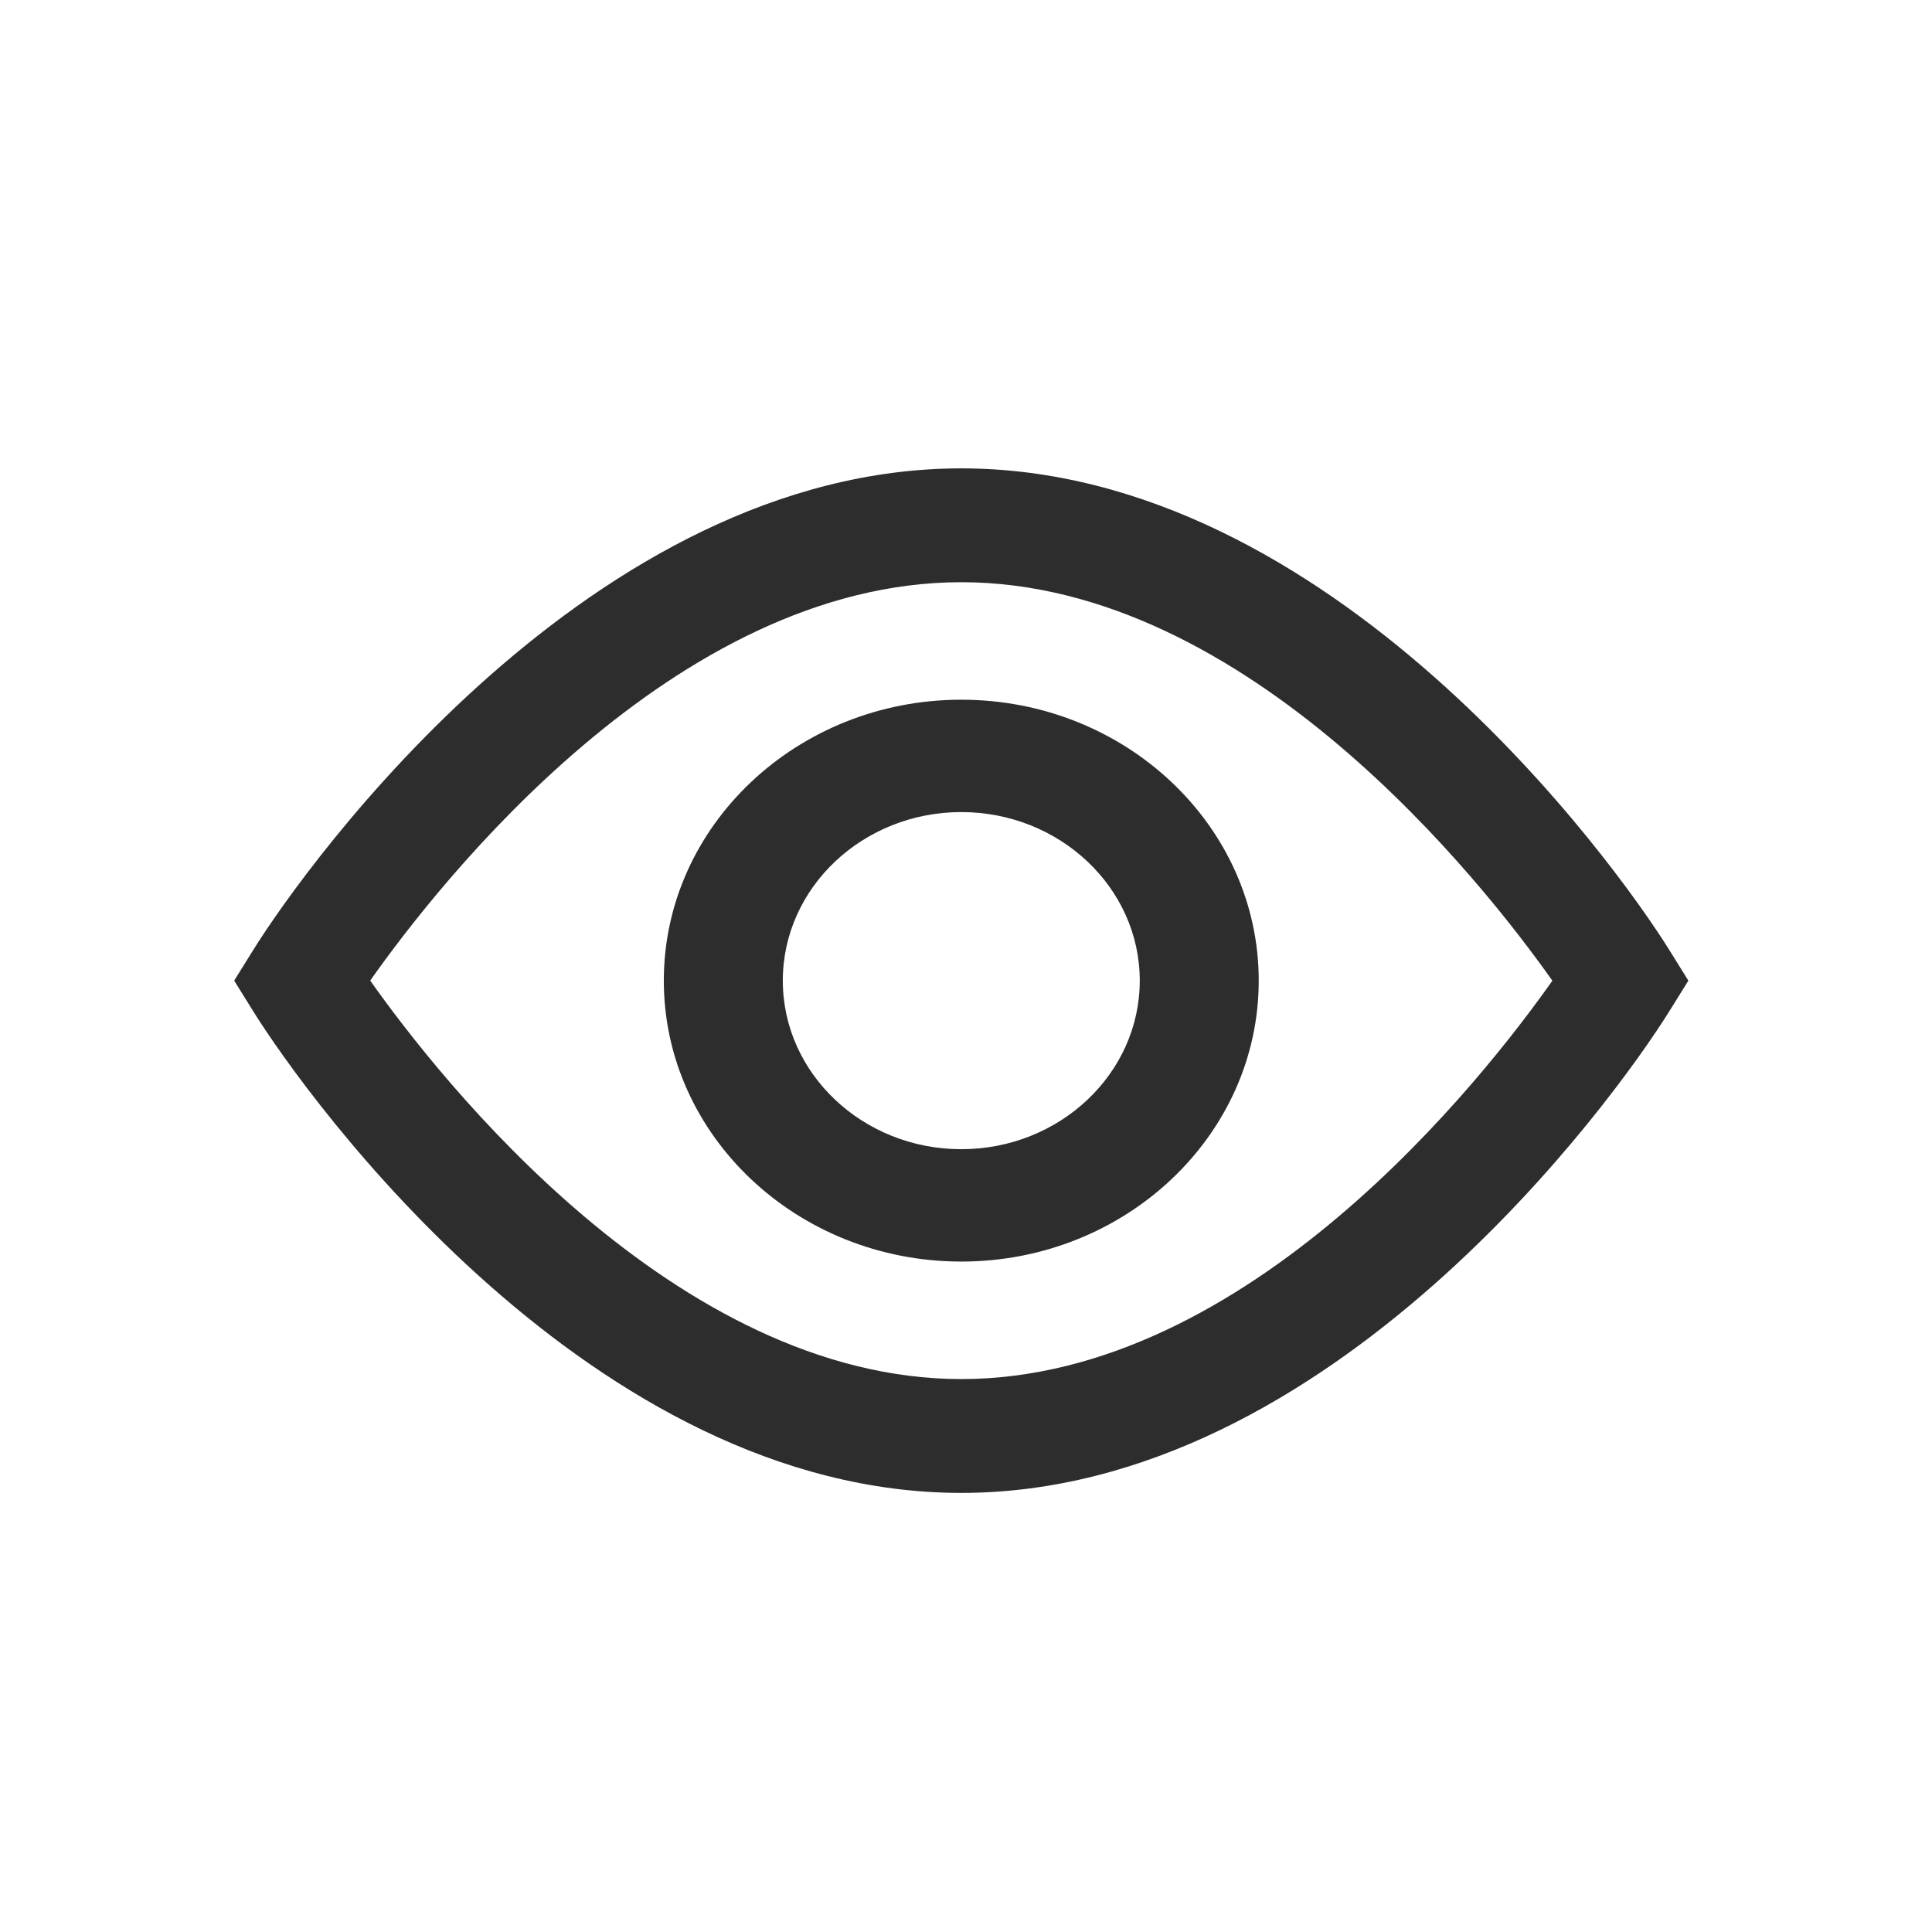
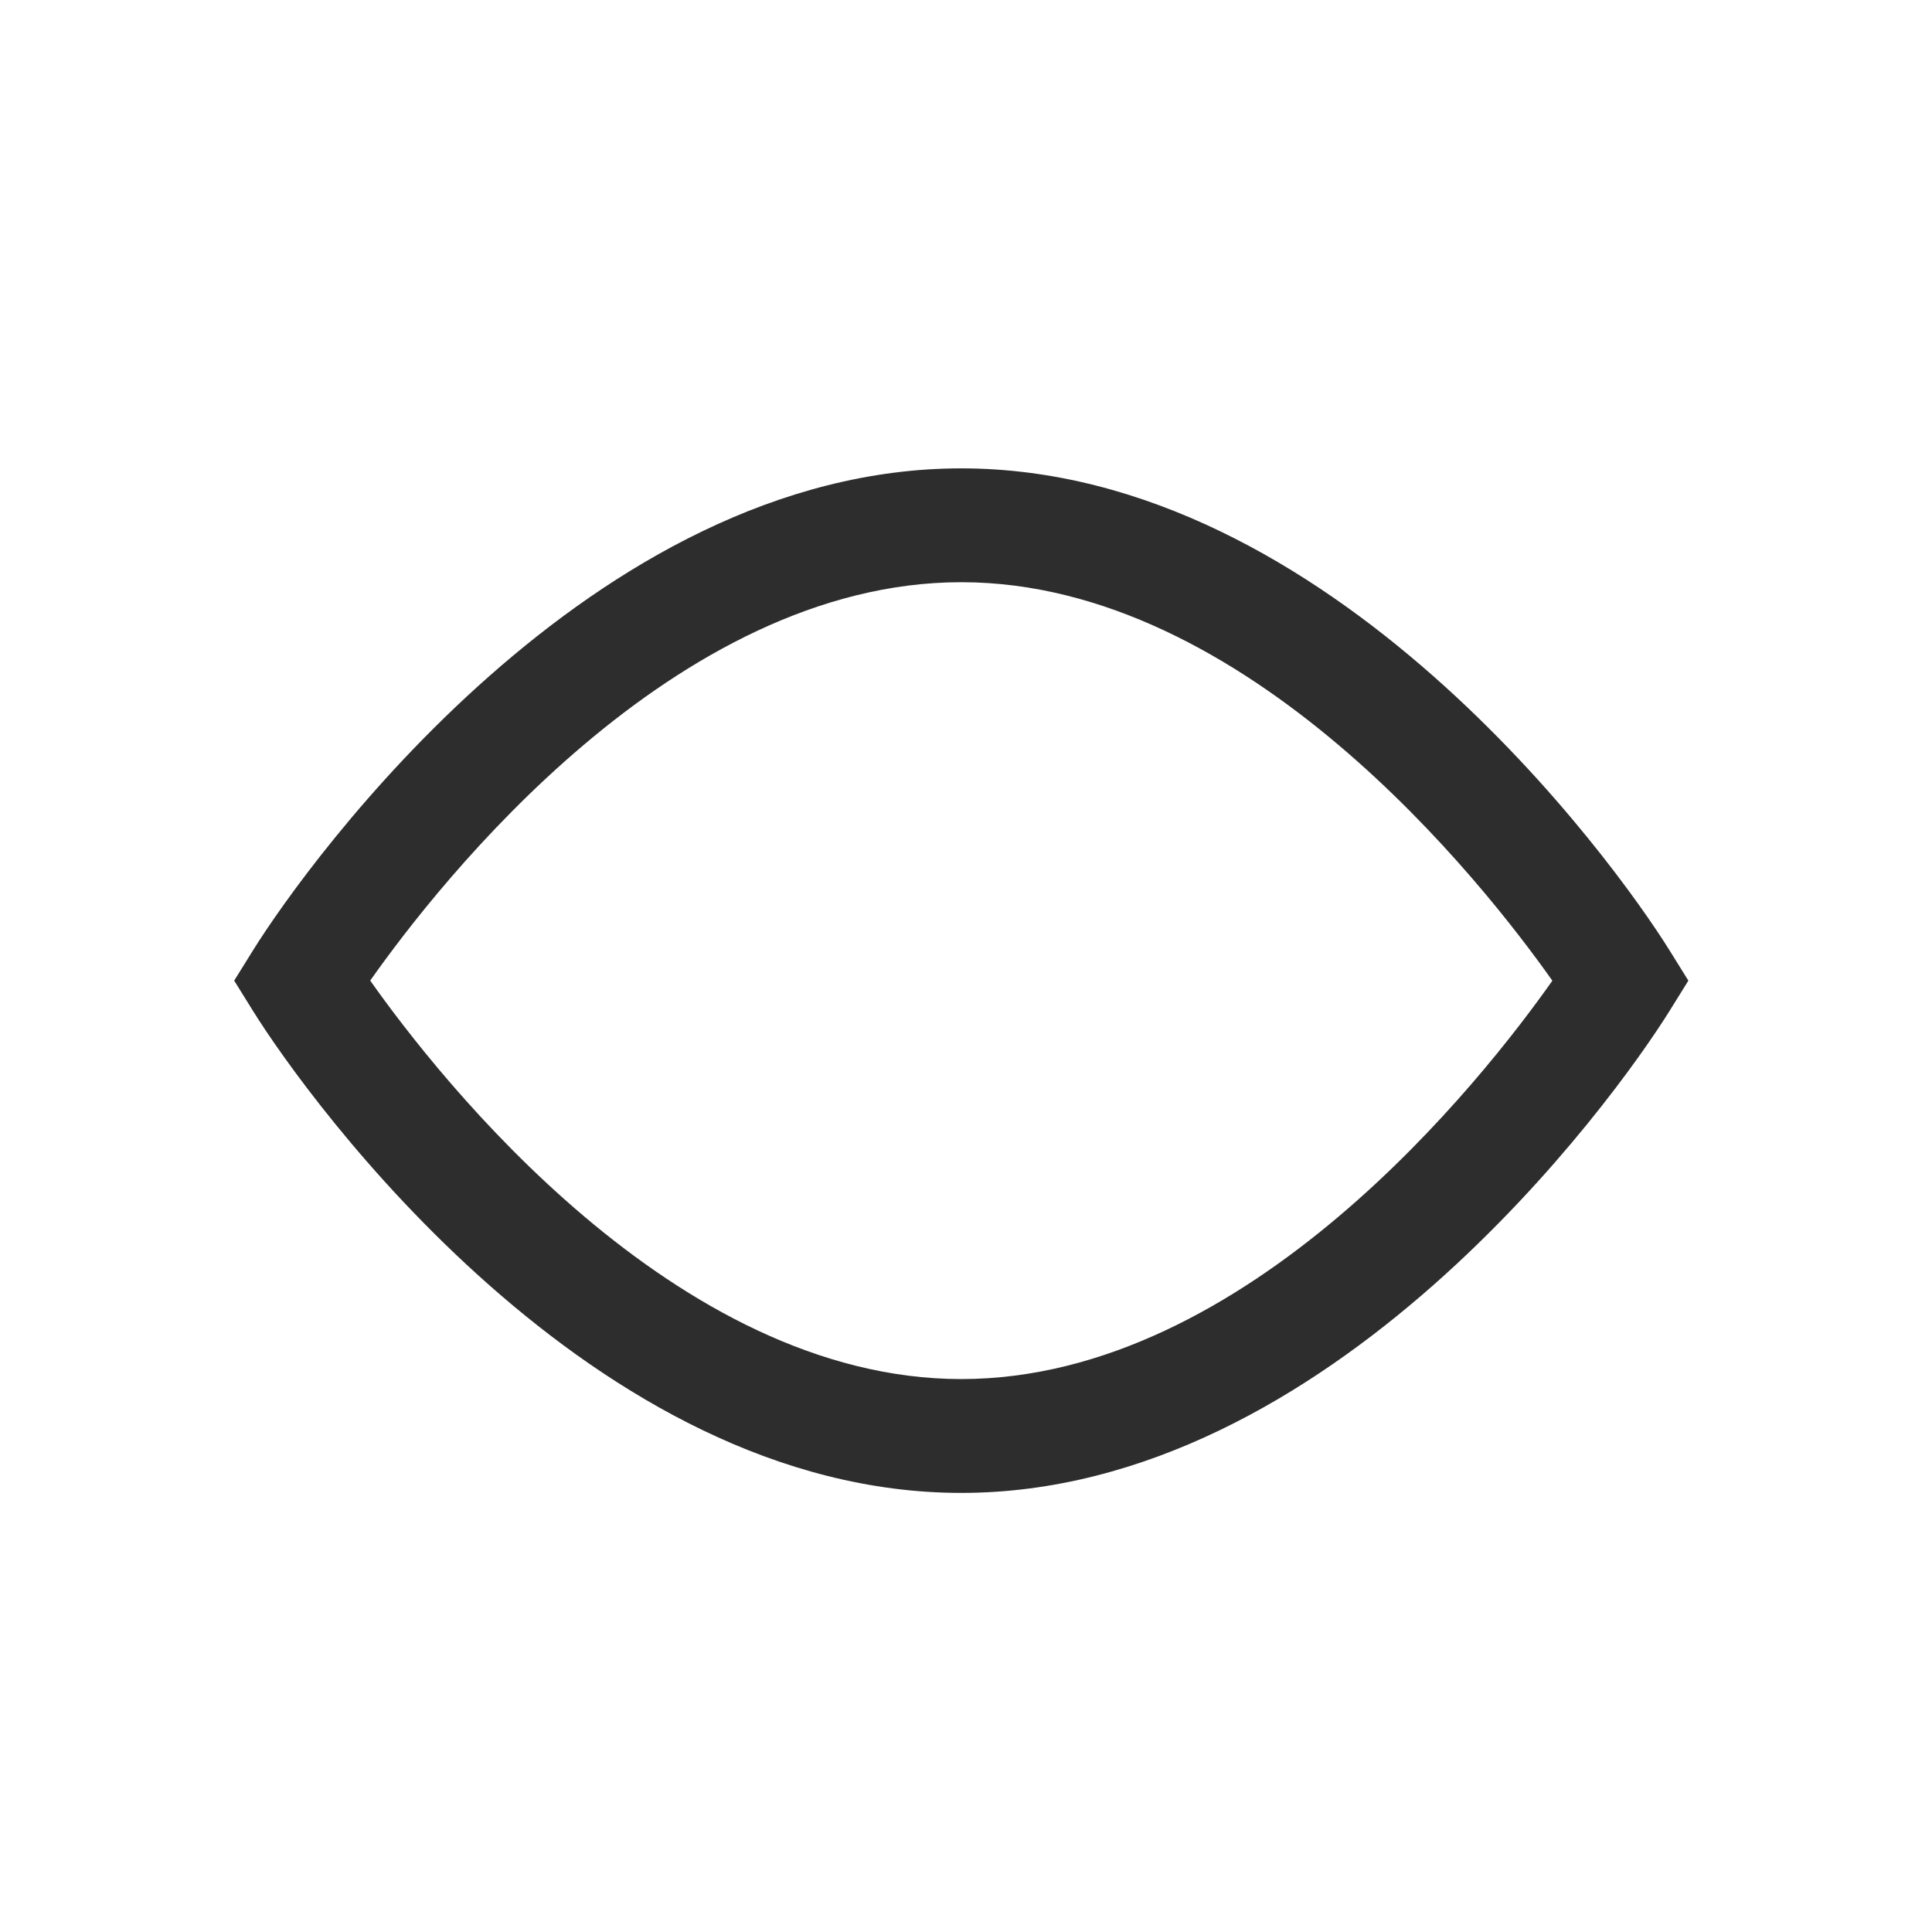
<svg xmlns="http://www.w3.org/2000/svg" width="66" height="66" viewBox="0 0 66 66" fill="none">
-   <path d="M32.839 23.903C27.236 23.903 22.677 28.208 22.677 33.5C22.677 38.792 27.236 43.097 32.839 43.097C38.442 43.097 43 38.792 43 33.5C43 28.208 38.442 23.903 32.839 23.903ZM32.839 39.258C29.477 39.258 26.742 36.675 26.742 33.5C26.742 30.325 29.477 27.742 32.839 27.742C36.201 27.742 38.936 30.325 38.936 33.5C38.936 36.675 36.201 39.258 32.839 39.258Z" fill="#2D2D2D" />
  <path d="M57.038 32.472C55.135 29.412 45.451 16 32.839 16C20.229 16 10.543 29.411 8.639 32.472L8 33.5L8.639 34.528C10.543 37.589 20.226 51 32.839 51C45.448 51 55.135 37.589 57.038 34.528L57.677 33.5L57.038 32.472ZM32.839 47.111C23.055 47.111 14.999 36.83 12.647 33.498C14.995 30.165 23.03 19.889 32.839 19.889C42.622 19.889 50.677 30.169 53.031 33.502C50.682 36.835 42.648 47.111 32.839 47.111Z" fill="#2D2D2D" />
</svg>